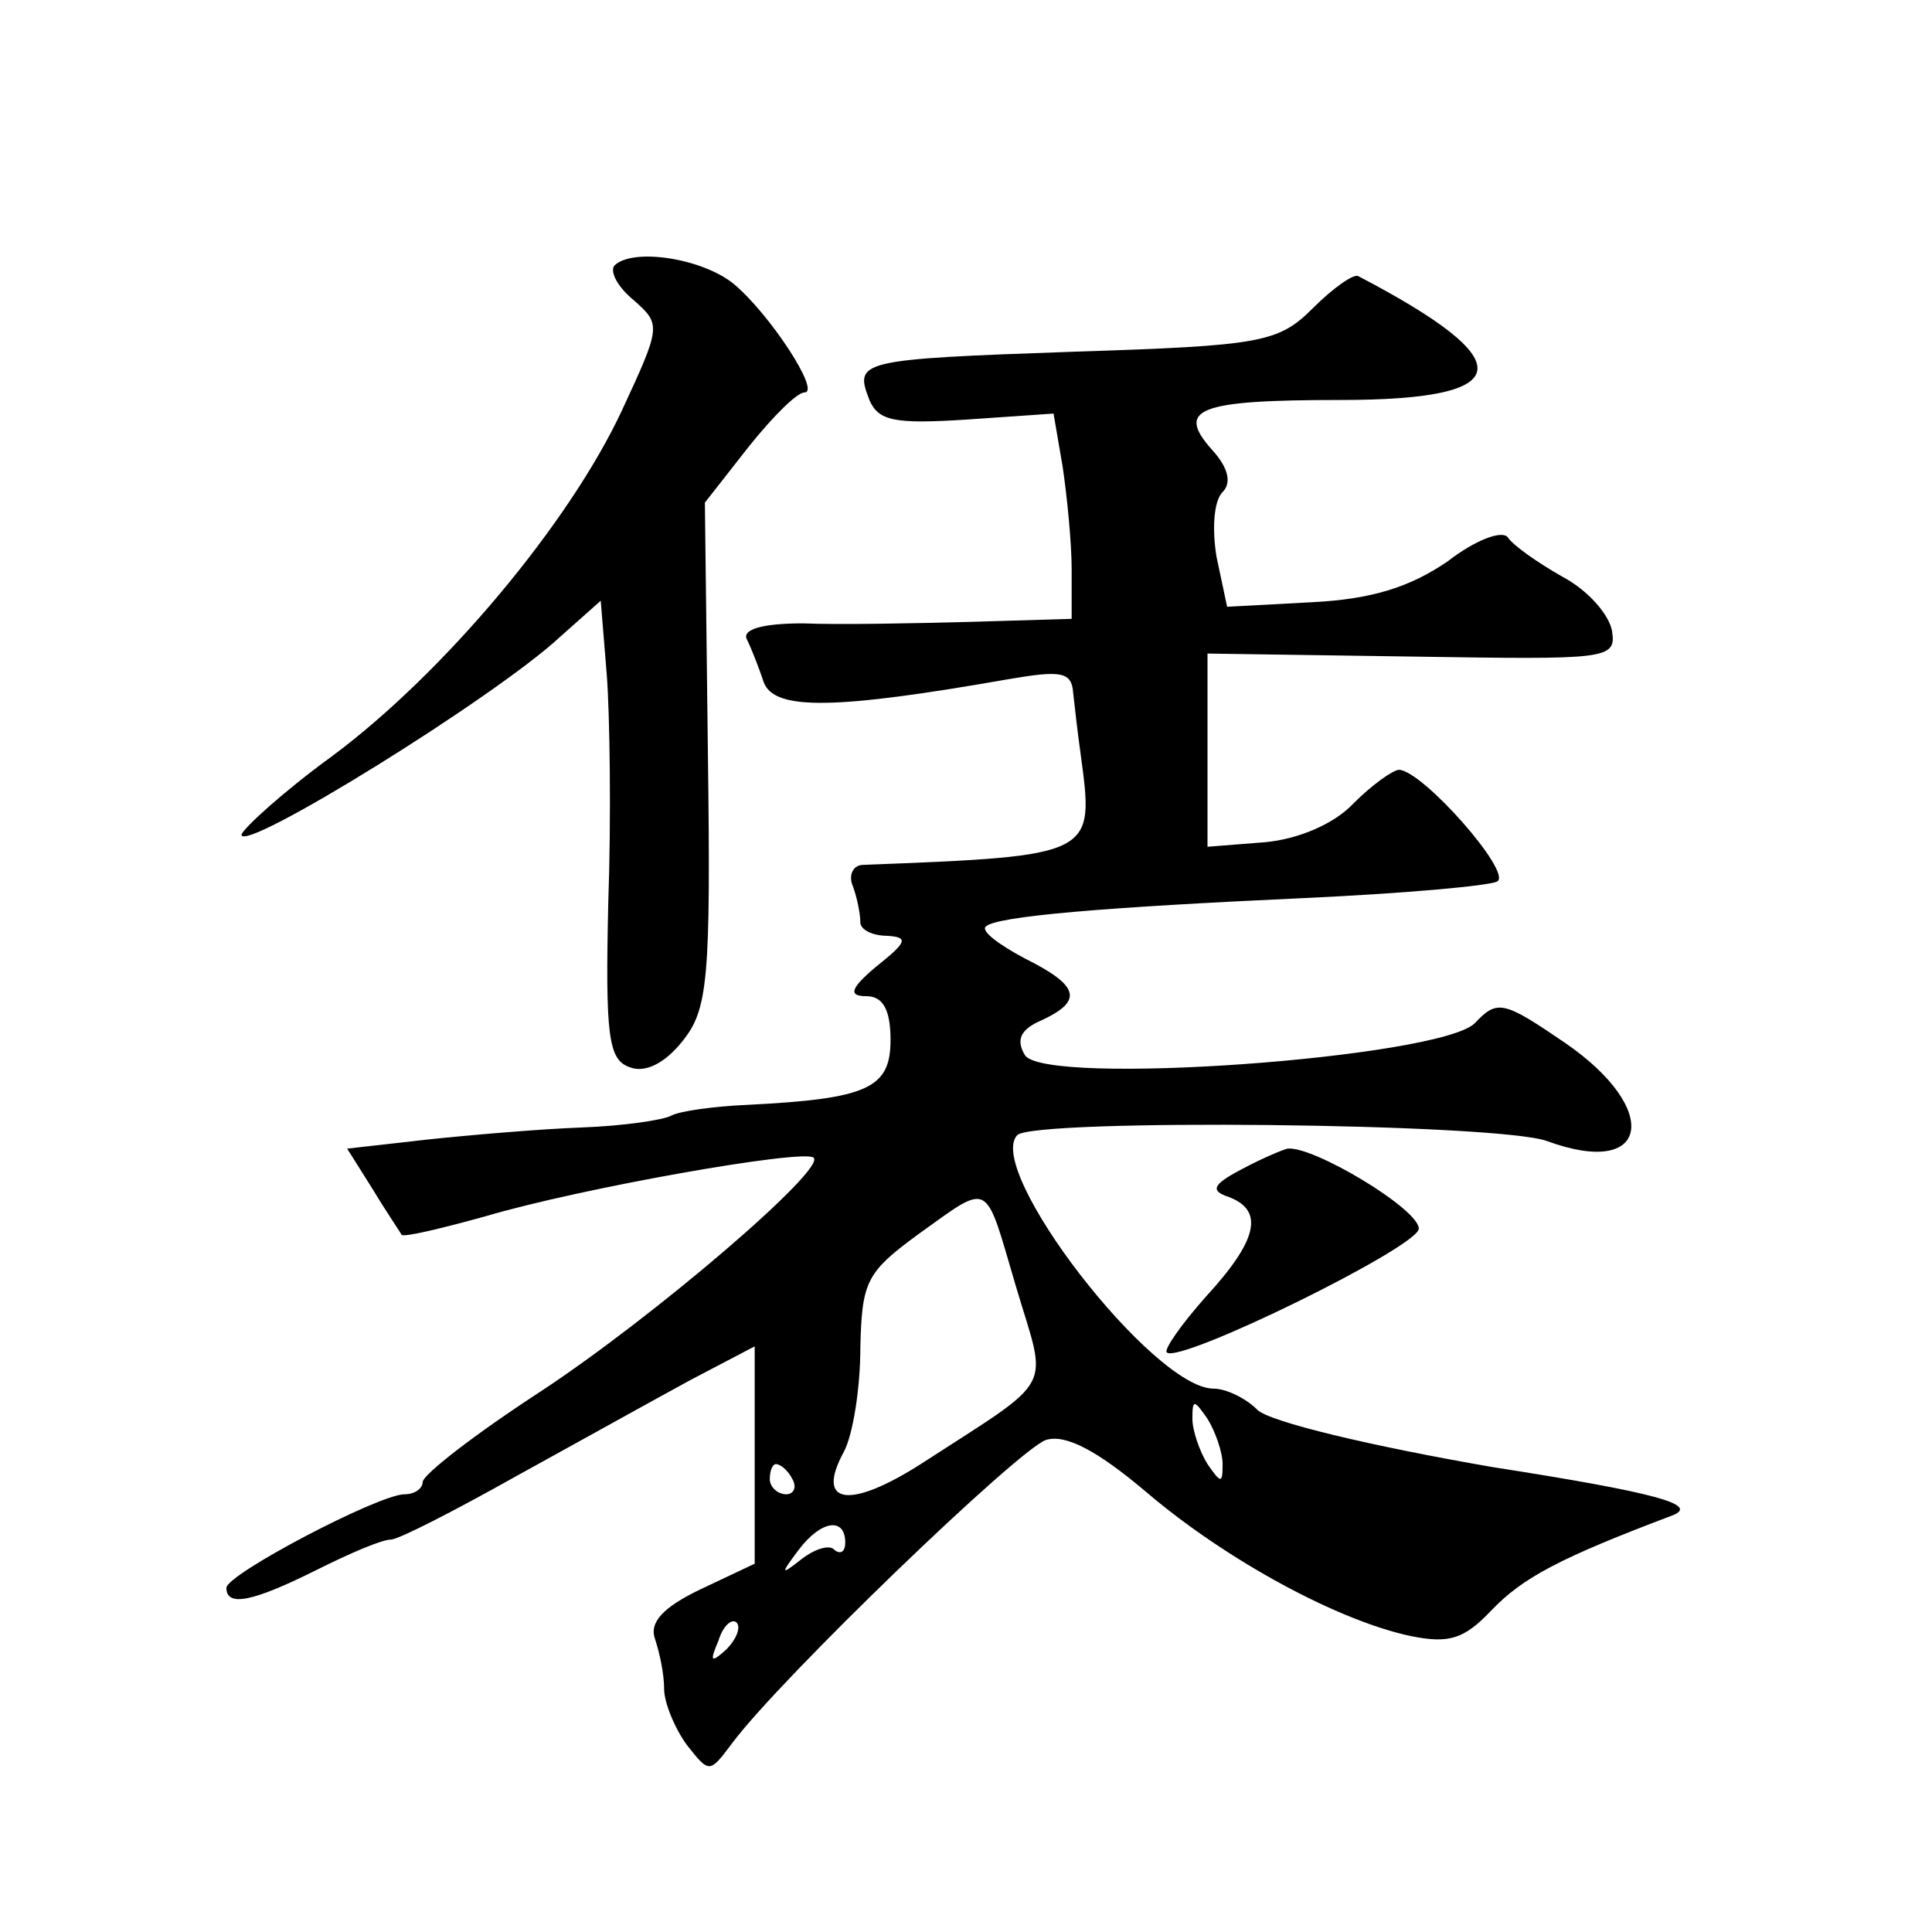
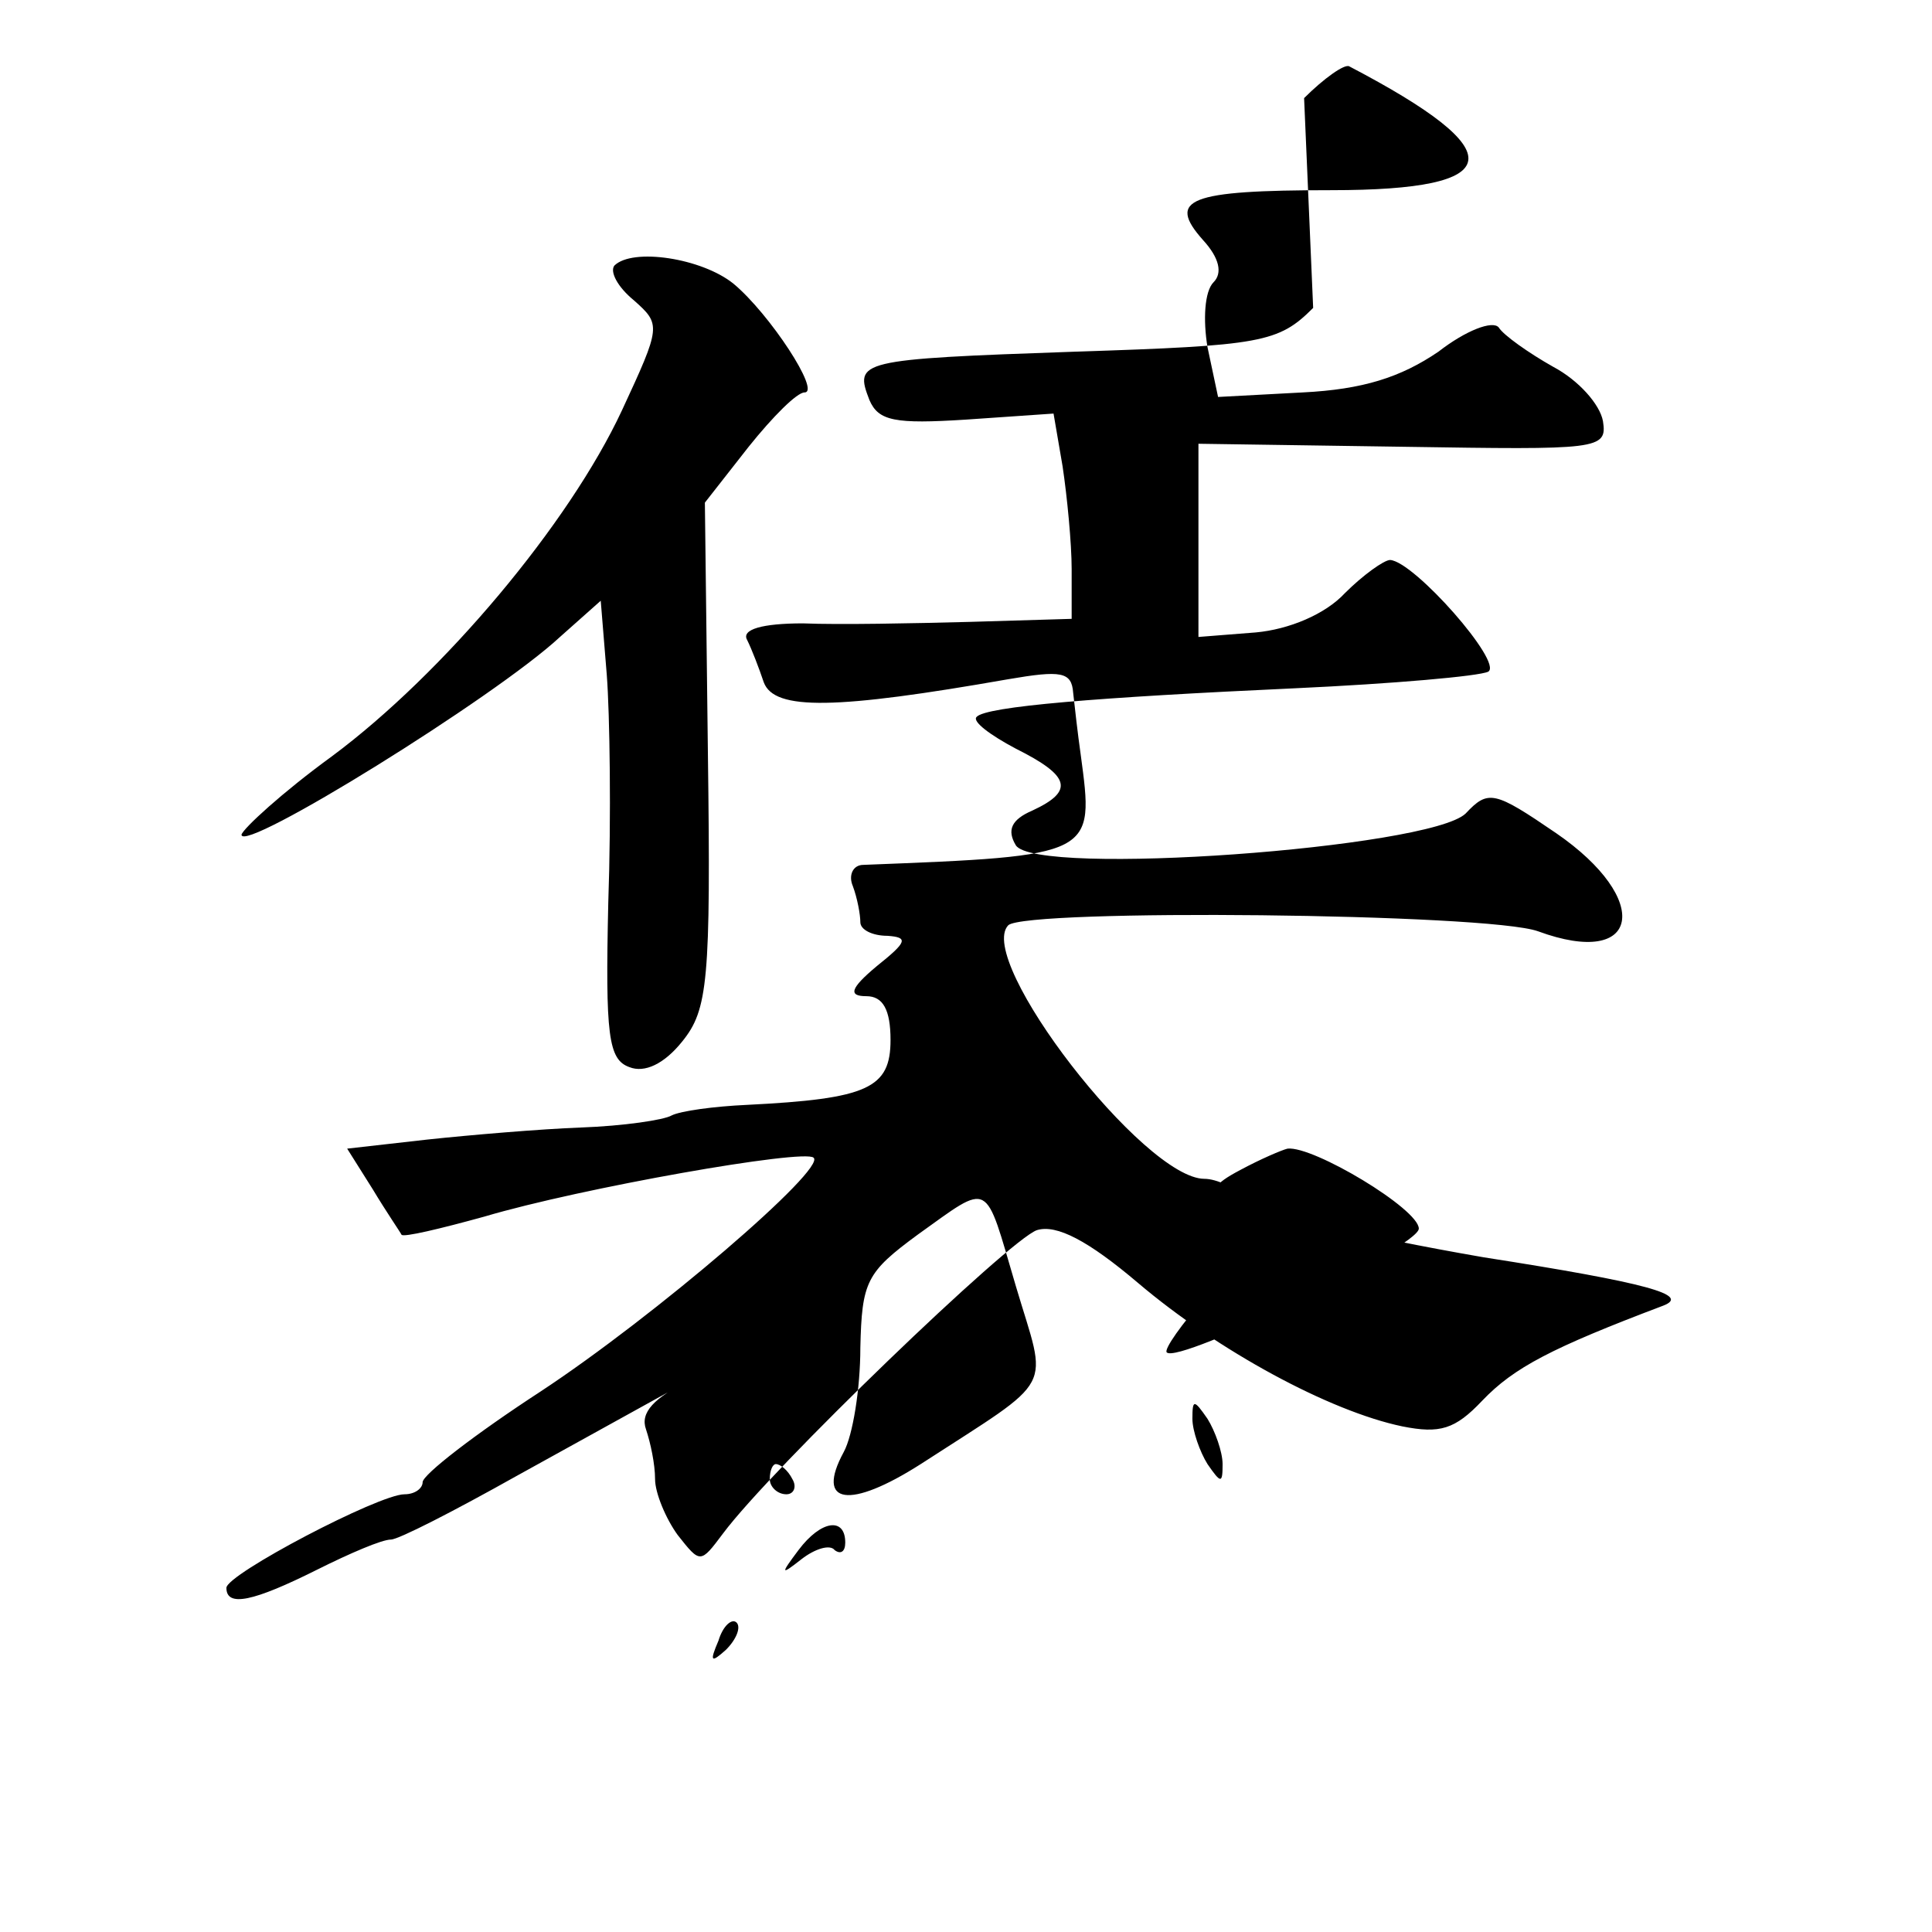
<svg xmlns="http://www.w3.org/2000/svg" version="1.0" width="128pt" height="128pt" viewBox="0 0 128 128" preserveAspectRatio="xMidYMid meet">
  <g transform="translate(0,128) scale(0.1,-0.1)" fill="#0" stroke="none">
-     <path d="M407 1104 c-3 -4 2 -14 13 -23 18 -16 18 -17 -8 -73 -35 -75 -118 -174 -192 -229 -33 -24 -59 -48 -60 -52 0 -13 168 91 211 131 l27 24 4 -49 c2 -26 3 -94 1 -151 -2 -88 0 -104 14 -109 10 -4 23 2 35 17 17 21 19 40 17 191 l-2 166 29 37 c16 20 32 36 37 36 11 0 -23 52 -47 72 -21 17 -67 24 -79 12z M870 1076 c-23 -23 -34 -25 -158 -29 -144 -5 -146 -6 -136 -32 6 -14 17 -16 64 -13 l58 4 6 -35 c3 -20 6 -51 6 -68 l0 -33 -67 -2 c-38 -1 -87 -2 -111 -1 -27 0 -41 -4 -37 -11 3 -6 8 -19 11 -28 7 -19 48 -18 162 2 35 6 42 5 43 -9 1 -9 3 -27 5 -41 9 -67 10 -67 -144 -73 -7 0 -10 -7 -7 -14 3 -8 5 -19 5 -24 0 -5 8 -9 18 -9 14 -1 13 -4 -7 -20 -18 -15 -19 -20 -7 -20 11 0 16 -9 16 -29 0 -32 -15 -39 -95 -43 -22 -1 -44 -4 -50 -7 -5 -3 -32 -7 -60 -8 -27 -1 -74 -5 -102 -8 l-53 -6 17 -27 c9 -15 18 -28 19 -30 1 -2 26 4 55 12 64 19 212 45 218 39 9 -7 -105 -105 -181 -155 -43 -28 -78 -55 -78 -60 0 -4 -5 -8 -12 -8 -17 0 -118 -53 -118 -62 0 -13 18 -9 60 12 22 11 43 20 49 20 5 0 42 19 83 42 40 22 92 51 116 64 l42 22 0 -72 0 -72 -36 -17 c-25 -12 -34 -22 -30 -33 3 -9 6 -23 6 -33 0 -9 7 -26 15 -37 15 -19 15 -19 30 1 32 43 190 195 208 201 13 4 34 -7 67 -35 53 -45 127 -85 175 -95 25 -5 35 -2 53 17 21 22 46 35 120 63 18 7 -10 15 -119 32 -81 14 -148 30 -156 38 -8 8 -21 14 -29 14 -40 0 -152 145 -130 168 12 11 318 8 351 -4 68 -25 76 21 12 65 -41 28 -45 29 -60 13 -24 -23 -285 -42 -298 -21 -6 10 -3 17 11 23 28 13 25 23 -11 41 -17 9 -29 18 -26 21 6 7 80 13 211 19 65 3 122 8 128 11 10 6 -49 73 -65 74 -4 0 -18 -10 -30 -22 -13 -14 -37 -24 -59 -26 l-38 -3 0 64 0 64 136 -2 c129 -2 135 -2 132 17 -2 11 -16 27 -33 36 -16 9 -33 21 -36 26 -4 5 -22 -2 -40 -16 -25 -17 -50 -25 -90 -27 l-56 -3 -7 33 c-3 18 -2 37 4 43 6 6 4 16 -7 28 -24 27 -10 33 85 33 117 0 121 25 12 82 -3 2 -17 -8 -30 -21z m-197 -648 c21 -71 28 -59 -63 -118 -47 -30 -70 -27 -51 8 6 11 11 42 11 69 1 44 4 50 38 75 49 35 44 37 65 -34z m137 -118 c0 -13 -1 -13 -10 0 -5 8 -10 22 -10 30 0 13 1 13 10 0 5 -8 10 -22 10 -30z m-285 -10 c3 -5 1 -10 -4 -10 -6 0 -11 5 -11 10 0 6 2 10 4 10 3 0 8 -4 11 -10z m35 -42 c0 -6 -3 -8 -7 -5 -3 4 -13 1 -22 -6 -14 -11 -14 -10 -2 6 15 20 31 22 31 5z m-79 -71 c-10 -9 -11 -8 -5 6 3 10 9 15 12 12 3 -3 0 -11 -7 -18z M822 505 c-19 -10 -20 -14 -8 -18 24 -9 19 -29 -15 -66 -16 -18 -28 -35 -26 -37 8 -8 167 70 167 82 0 13 -70 55 -87 53 -4 -1 -18 -7 -31 -14z" />
+     <path d="M407 1104 c-3 -4 2 -14 13 -23 18 -16 18 -17 -8 -73 -35 -75 -118 -174 -192 -229 -33 -24 -59 -48 -60 -52 0 -13 168 91 211 131 l27 24 4 -49 c2 -26 3 -94 1 -151 -2 -88 0 -104 14 -109 10 -4 23 2 35 17 17 21 19 40 17 191 l-2 166 29 37 c16 20 32 36 37 36 11 0 -23 52 -47 72 -21 17 -67 24 -79 12z M870 1076 c-23 -23 -34 -25 -158 -29 -144 -5 -146 -6 -136 -32 6 -14 17 -16 64 -13 l58 4 6 -35 c3 -20 6 -51 6 -68 l0 -33 -67 -2 c-38 -1 -87 -2 -111 -1 -27 0 -41 -4 -37 -11 3 -6 8 -19 11 -28 7 -19 48 -18 162 2 35 6 42 5 43 -9 1 -9 3 -27 5 -41 9 -67 10 -67 -144 -73 -7 0 -10 -7 -7 -14 3 -8 5 -19 5 -24 0 -5 8 -9 18 -9 14 -1 13 -4 -7 -20 -18 -15 -19 -20 -7 -20 11 0 16 -9 16 -29 0 -32 -15 -39 -95 -43 -22 -1 -44 -4 -50 -7 -5 -3 -32 -7 -60 -8 -27 -1 -74 -5 -102 -8 l-53 -6 17 -27 c9 -15 18 -28 19 -30 1 -2 26 4 55 12 64 19 212 45 218 39 9 -7 -105 -105 -181 -155 -43 -28 -78 -55 -78 -60 0 -4 -5 -8 -12 -8 -17 0 -118 -53 -118 -62 0 -13 18 -9 60 12 22 11 43 20 49 20 5 0 42 19 83 42 40 22 92 51 116 64 c-25 -12 -34 -22 -30 -33 3 -9 6 -23 6 -33 0 -9 7 -26 15 -37 15 -19 15 -19 30 1 32 43 190 195 208 201 13 4 34 -7 67 -35 53 -45 127 -85 175 -95 25 -5 35 -2 53 17 21 22 46 35 120 63 18 7 -10 15 -119 32 -81 14 -148 30 -156 38 -8 8 -21 14 -29 14 -40 0 -152 145 -130 168 12 11 318 8 351 -4 68 -25 76 21 12 65 -41 28 -45 29 -60 13 -24 -23 -285 -42 -298 -21 -6 10 -3 17 11 23 28 13 25 23 -11 41 -17 9 -29 18 -26 21 6 7 80 13 211 19 65 3 122 8 128 11 10 6 -49 73 -65 74 -4 0 -18 -10 -30 -22 -13 -14 -37 -24 -59 -26 l-38 -3 0 64 0 64 136 -2 c129 -2 135 -2 132 17 -2 11 -16 27 -33 36 -16 9 -33 21 -36 26 -4 5 -22 -2 -40 -16 -25 -17 -50 -25 -90 -27 l-56 -3 -7 33 c-3 18 -2 37 4 43 6 6 4 16 -7 28 -24 27 -10 33 85 33 117 0 121 25 12 82 -3 2 -17 -8 -30 -21z m-197 -648 c21 -71 28 -59 -63 -118 -47 -30 -70 -27 -51 8 6 11 11 42 11 69 1 44 4 50 38 75 49 35 44 37 65 -34z m137 -118 c0 -13 -1 -13 -10 0 -5 8 -10 22 -10 30 0 13 1 13 10 0 5 -8 10 -22 10 -30z m-285 -10 c3 -5 1 -10 -4 -10 -6 0 -11 5 -11 10 0 6 2 10 4 10 3 0 8 -4 11 -10z m35 -42 c0 -6 -3 -8 -7 -5 -3 4 -13 1 -22 -6 -14 -11 -14 -10 -2 6 15 20 31 22 31 5z m-79 -71 c-10 -9 -11 -8 -5 6 3 10 9 15 12 12 3 -3 0 -11 -7 -18z M822 505 c-19 -10 -20 -14 -8 -18 24 -9 19 -29 -15 -66 -16 -18 -28 -35 -26 -37 8 -8 167 70 167 82 0 13 -70 55 -87 53 -4 -1 -18 -7 -31 -14z" />
  </g>
</svg>